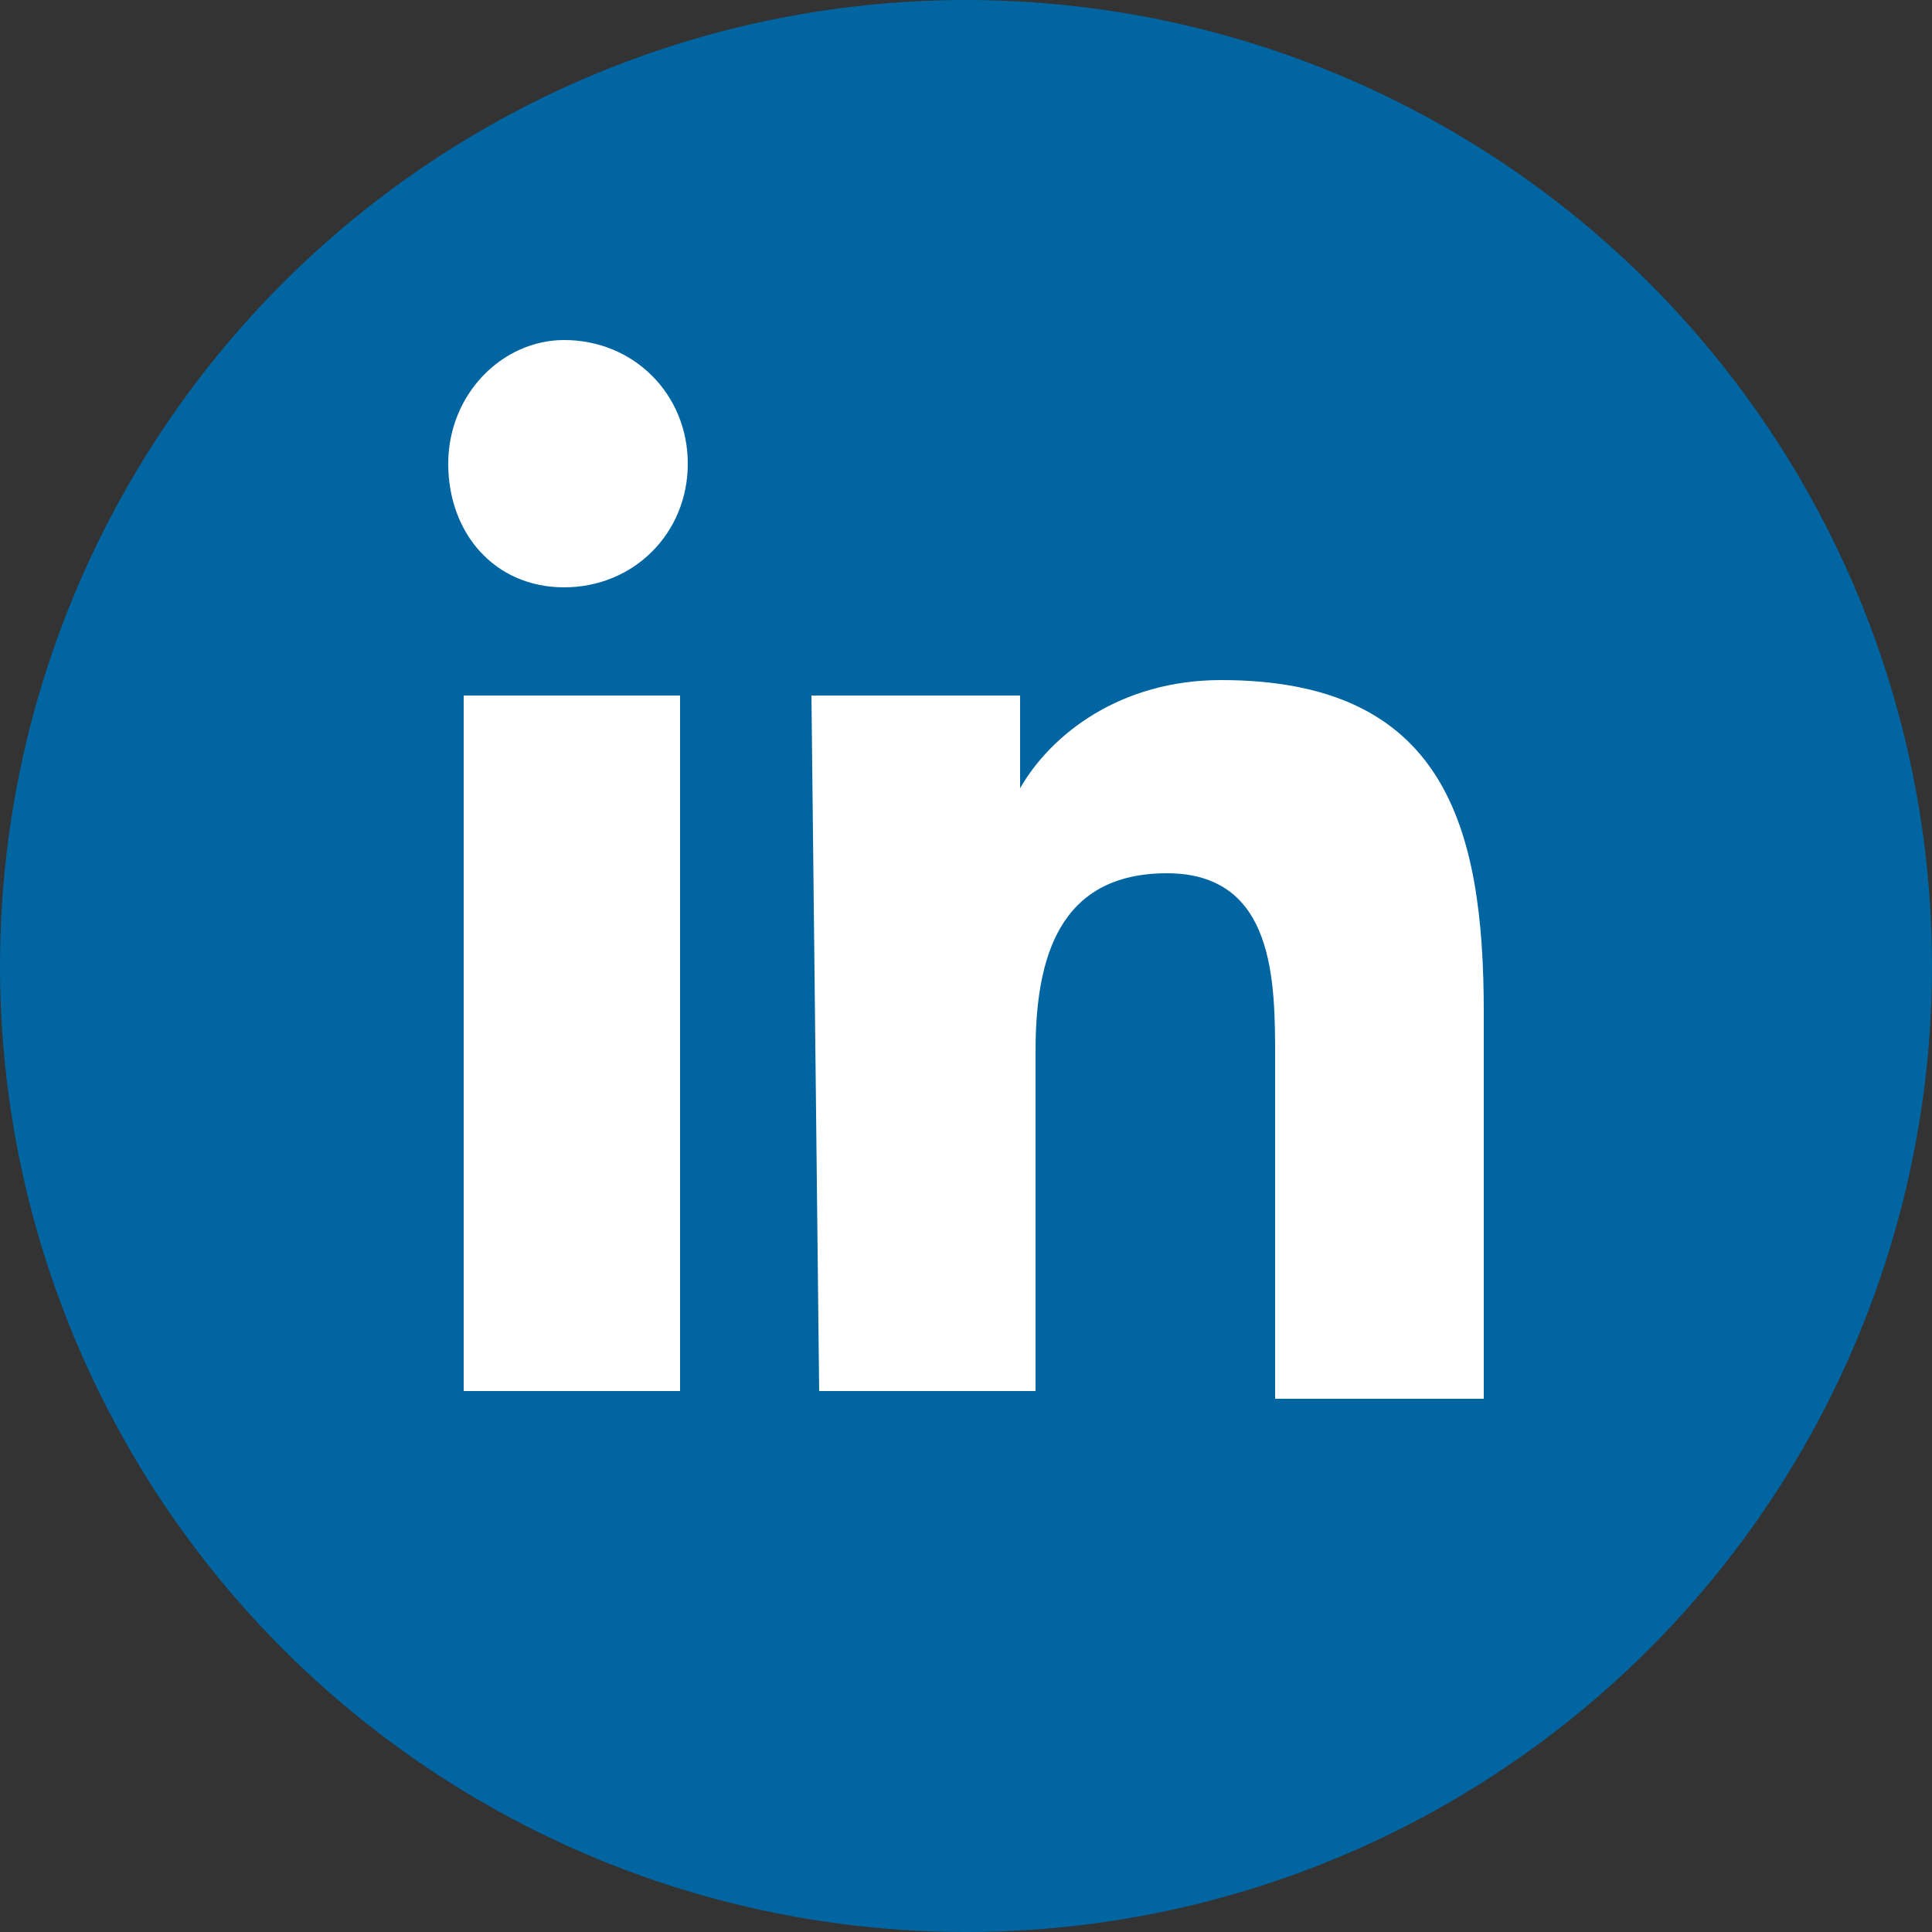
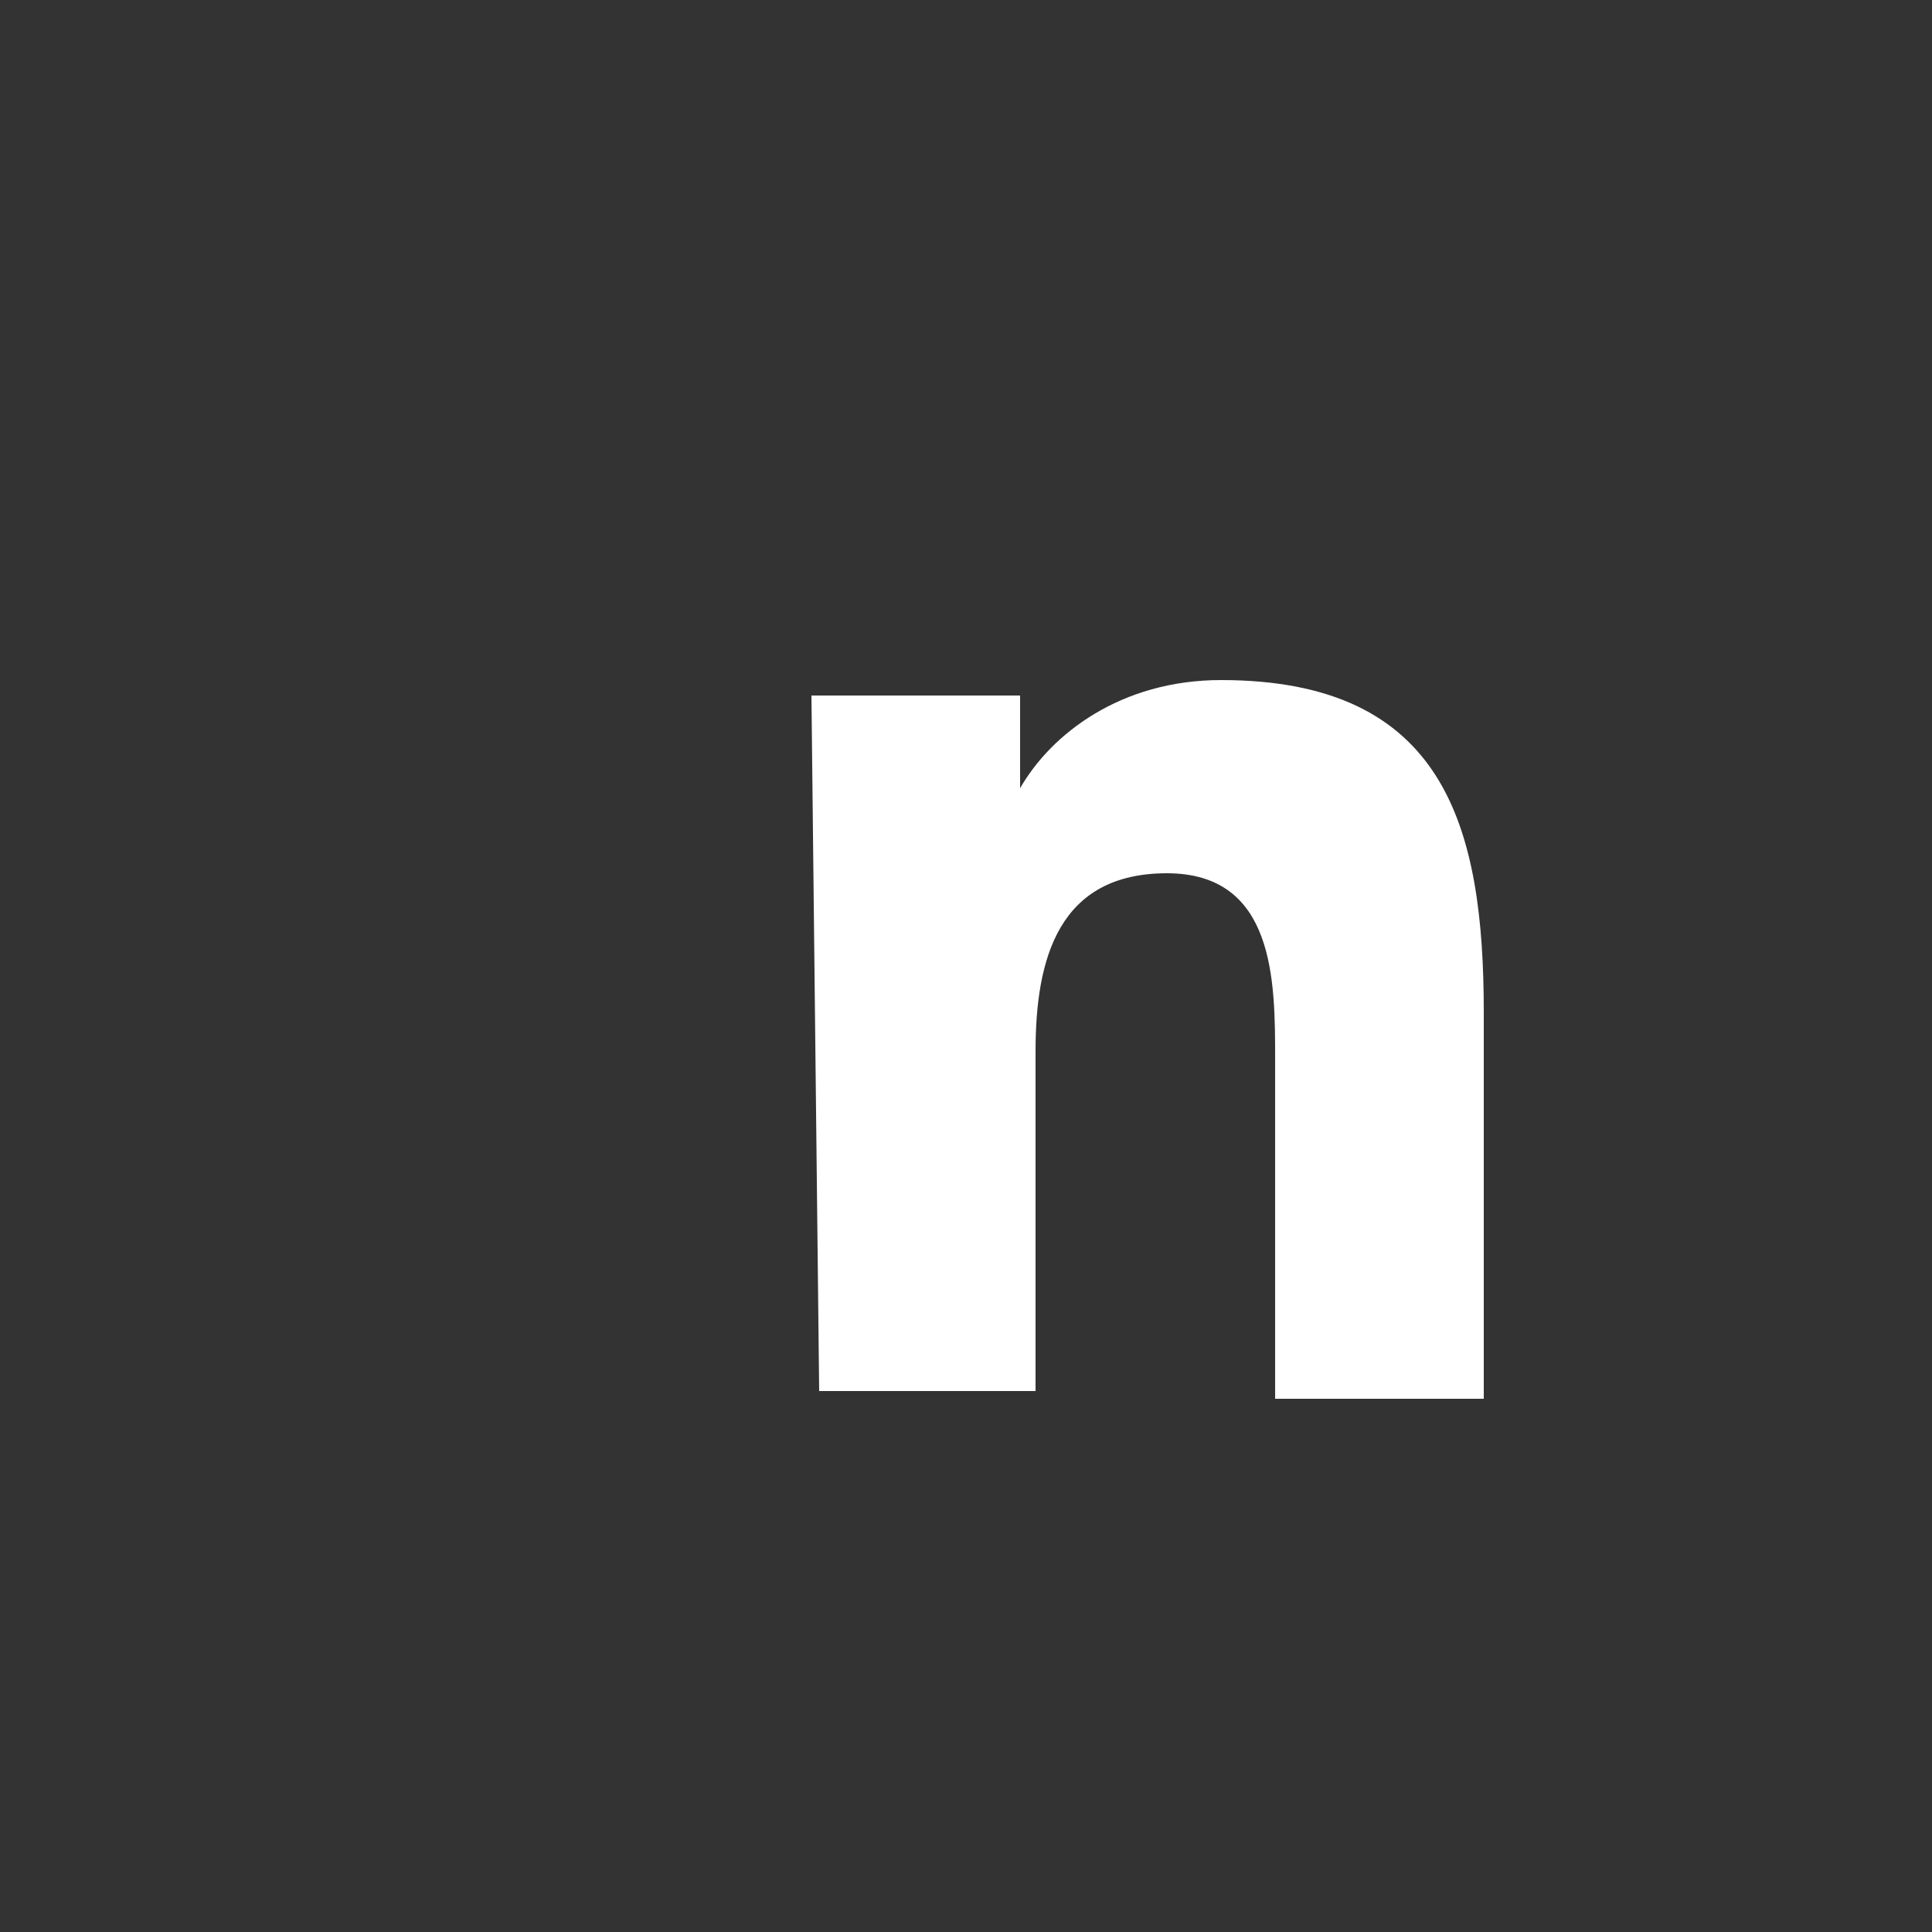
<svg xmlns="http://www.w3.org/2000/svg" version="1.1" id="Laag_1" x="0px" y="0px" width="25px" height="25px" viewBox="0 0 25 25" style="enable-background:new 0 0 25 25;" xml:space="preserve">
  <rect x="0" y="0" width="25" height="25" fill="#333333" stroke="none" />
  <style type="text/css">
	.st0{fill:#0065A1;}
	.st1{fill:#FFFFFF;}
</style>
-   <circle class="st0" cx="12.5" cy="12.5" r="12.5" />
  <g>
    <g>
-       <path class="st1" d="M6,9h2.8v9H6V9z M7.3,4.4c0.9,0,1.6,0.7,1.6,1.6S8.2,7.6,7.3,7.6S5.8,6.9,5.8,6S6.5,4.4,7.3,4.4" />
      <path class="st1" d="M10.5,9h2.7v1.2l0,0c0.4-0.7,1.3-1.4,2.6-1.4c2.9,0,3.4,1.9,3.4,4.3v5h-2.7v-4.4c0-1,0-2.4-1.4-2.4    s-1.7,1.1-1.7,2.3V18h-2.8L10.5,9L10.5,9z" />
    </g>
  </g>
</svg>